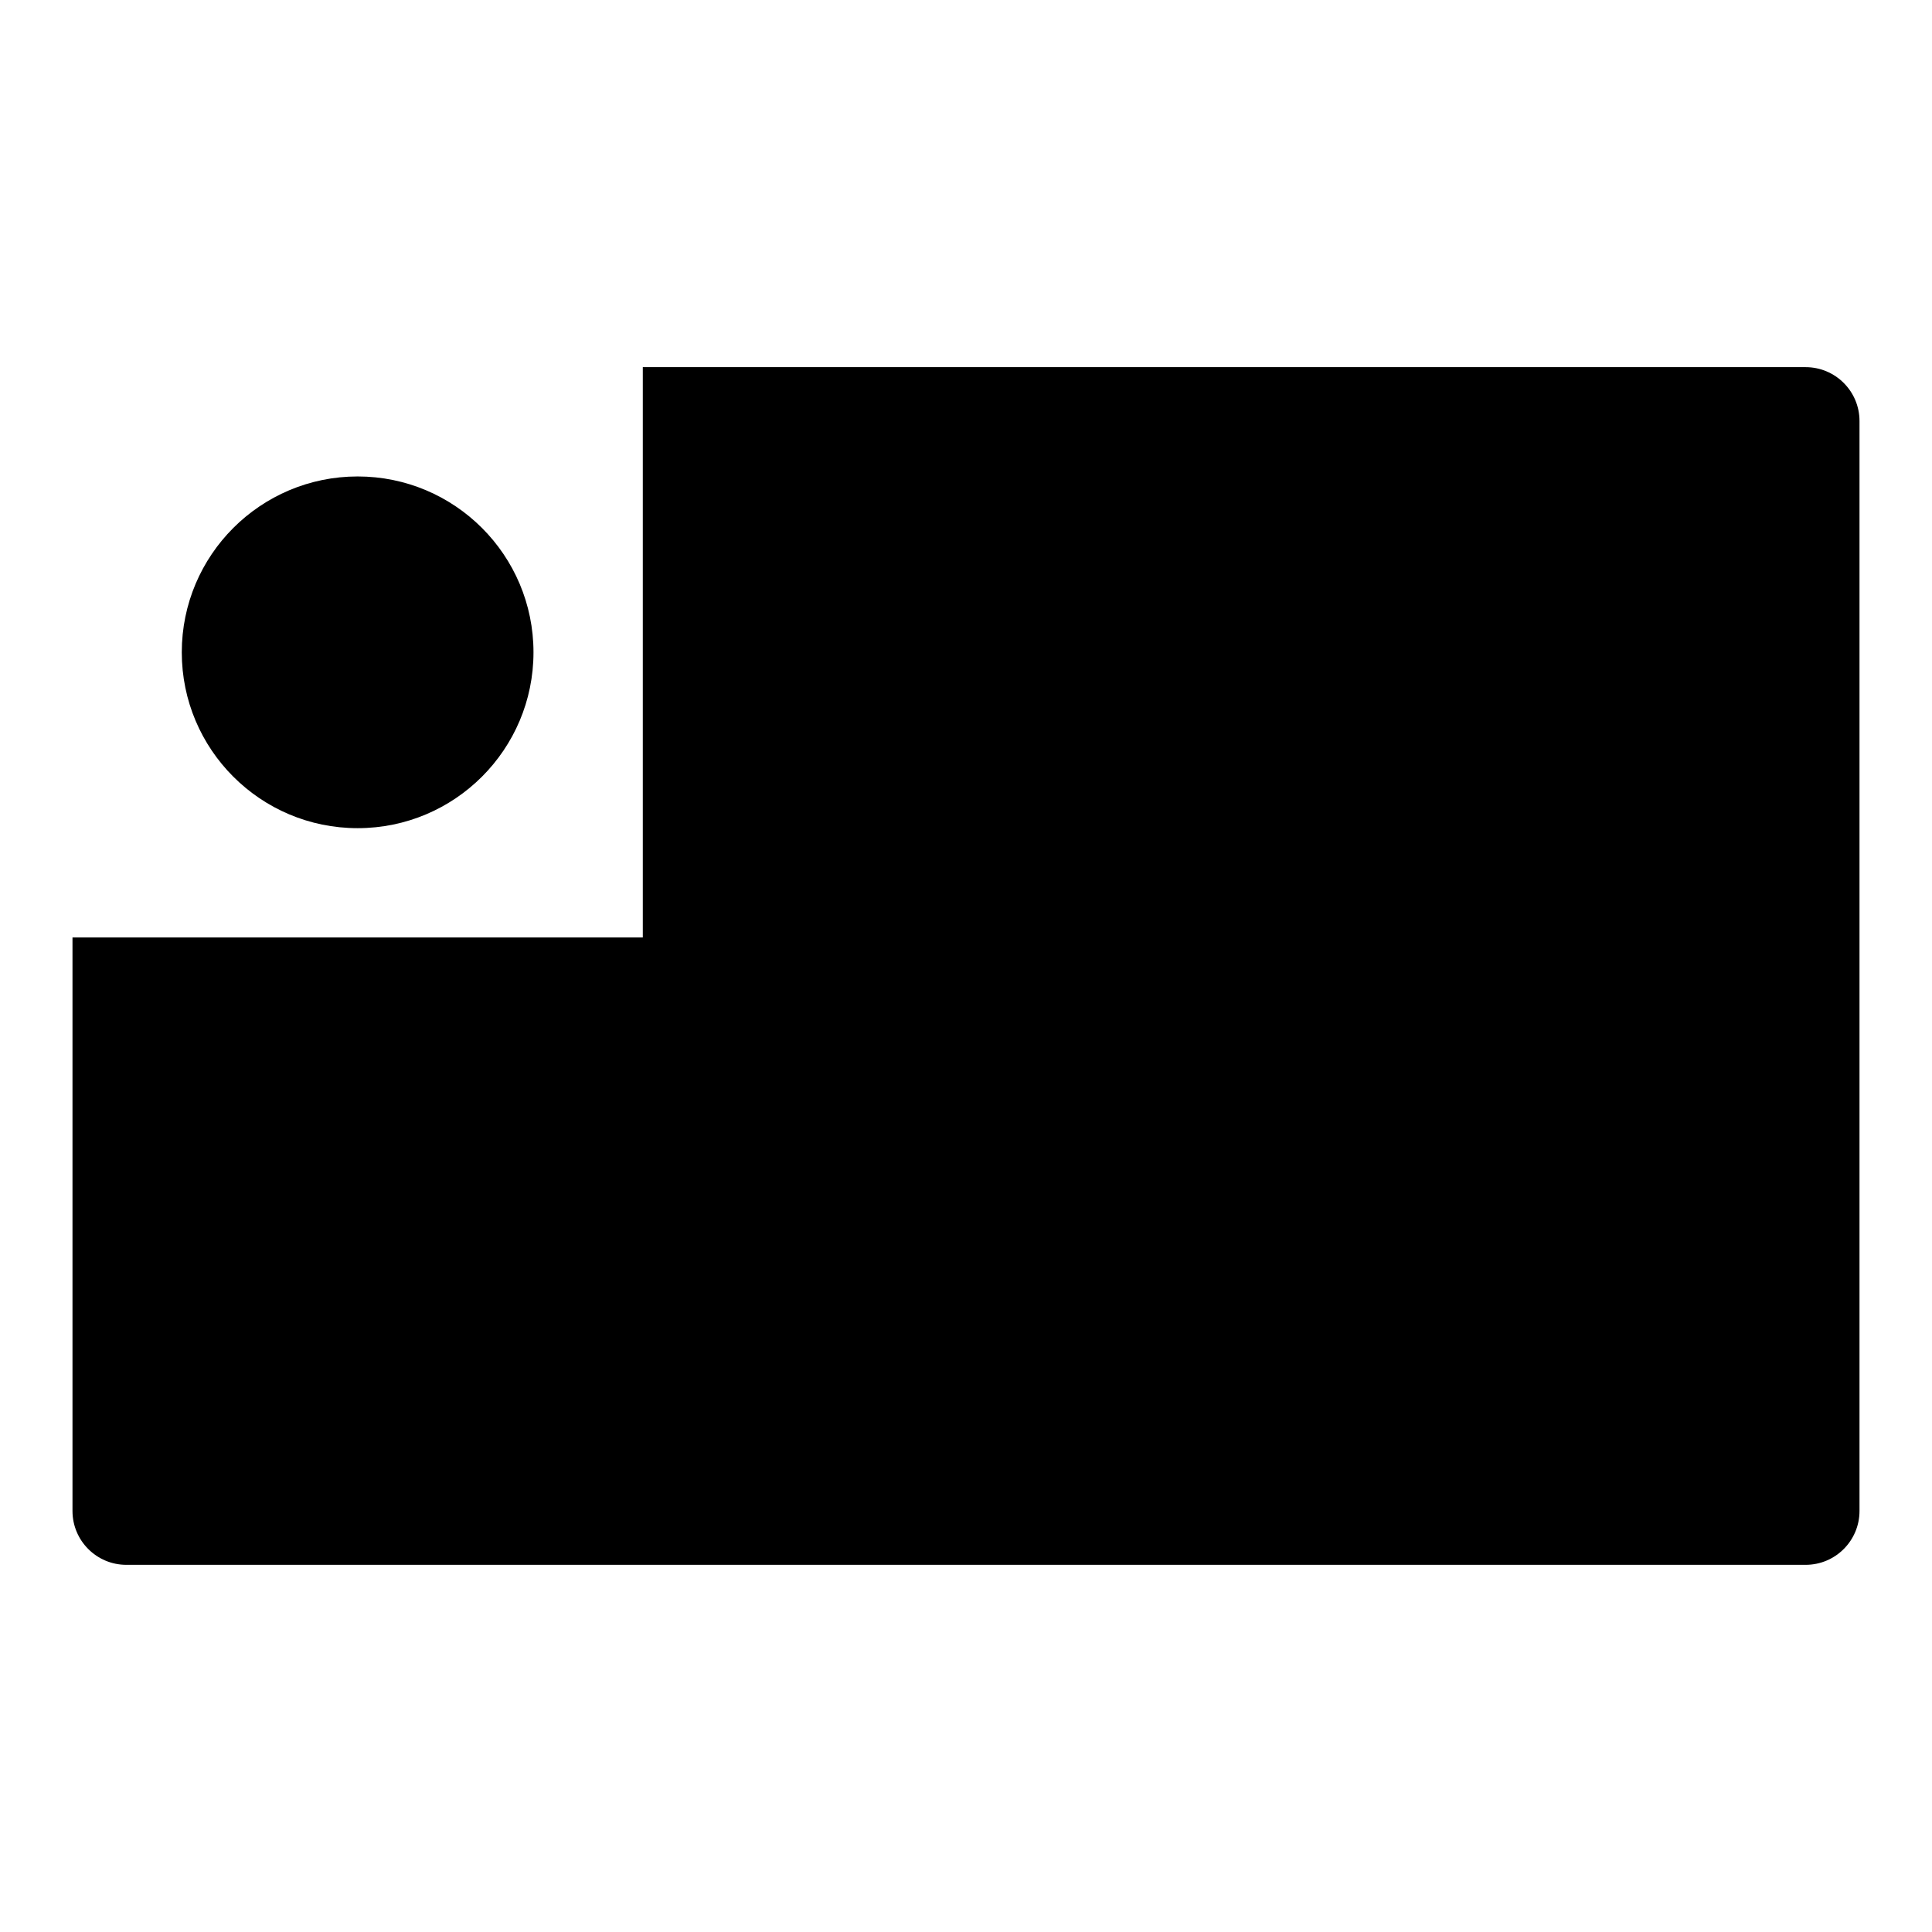
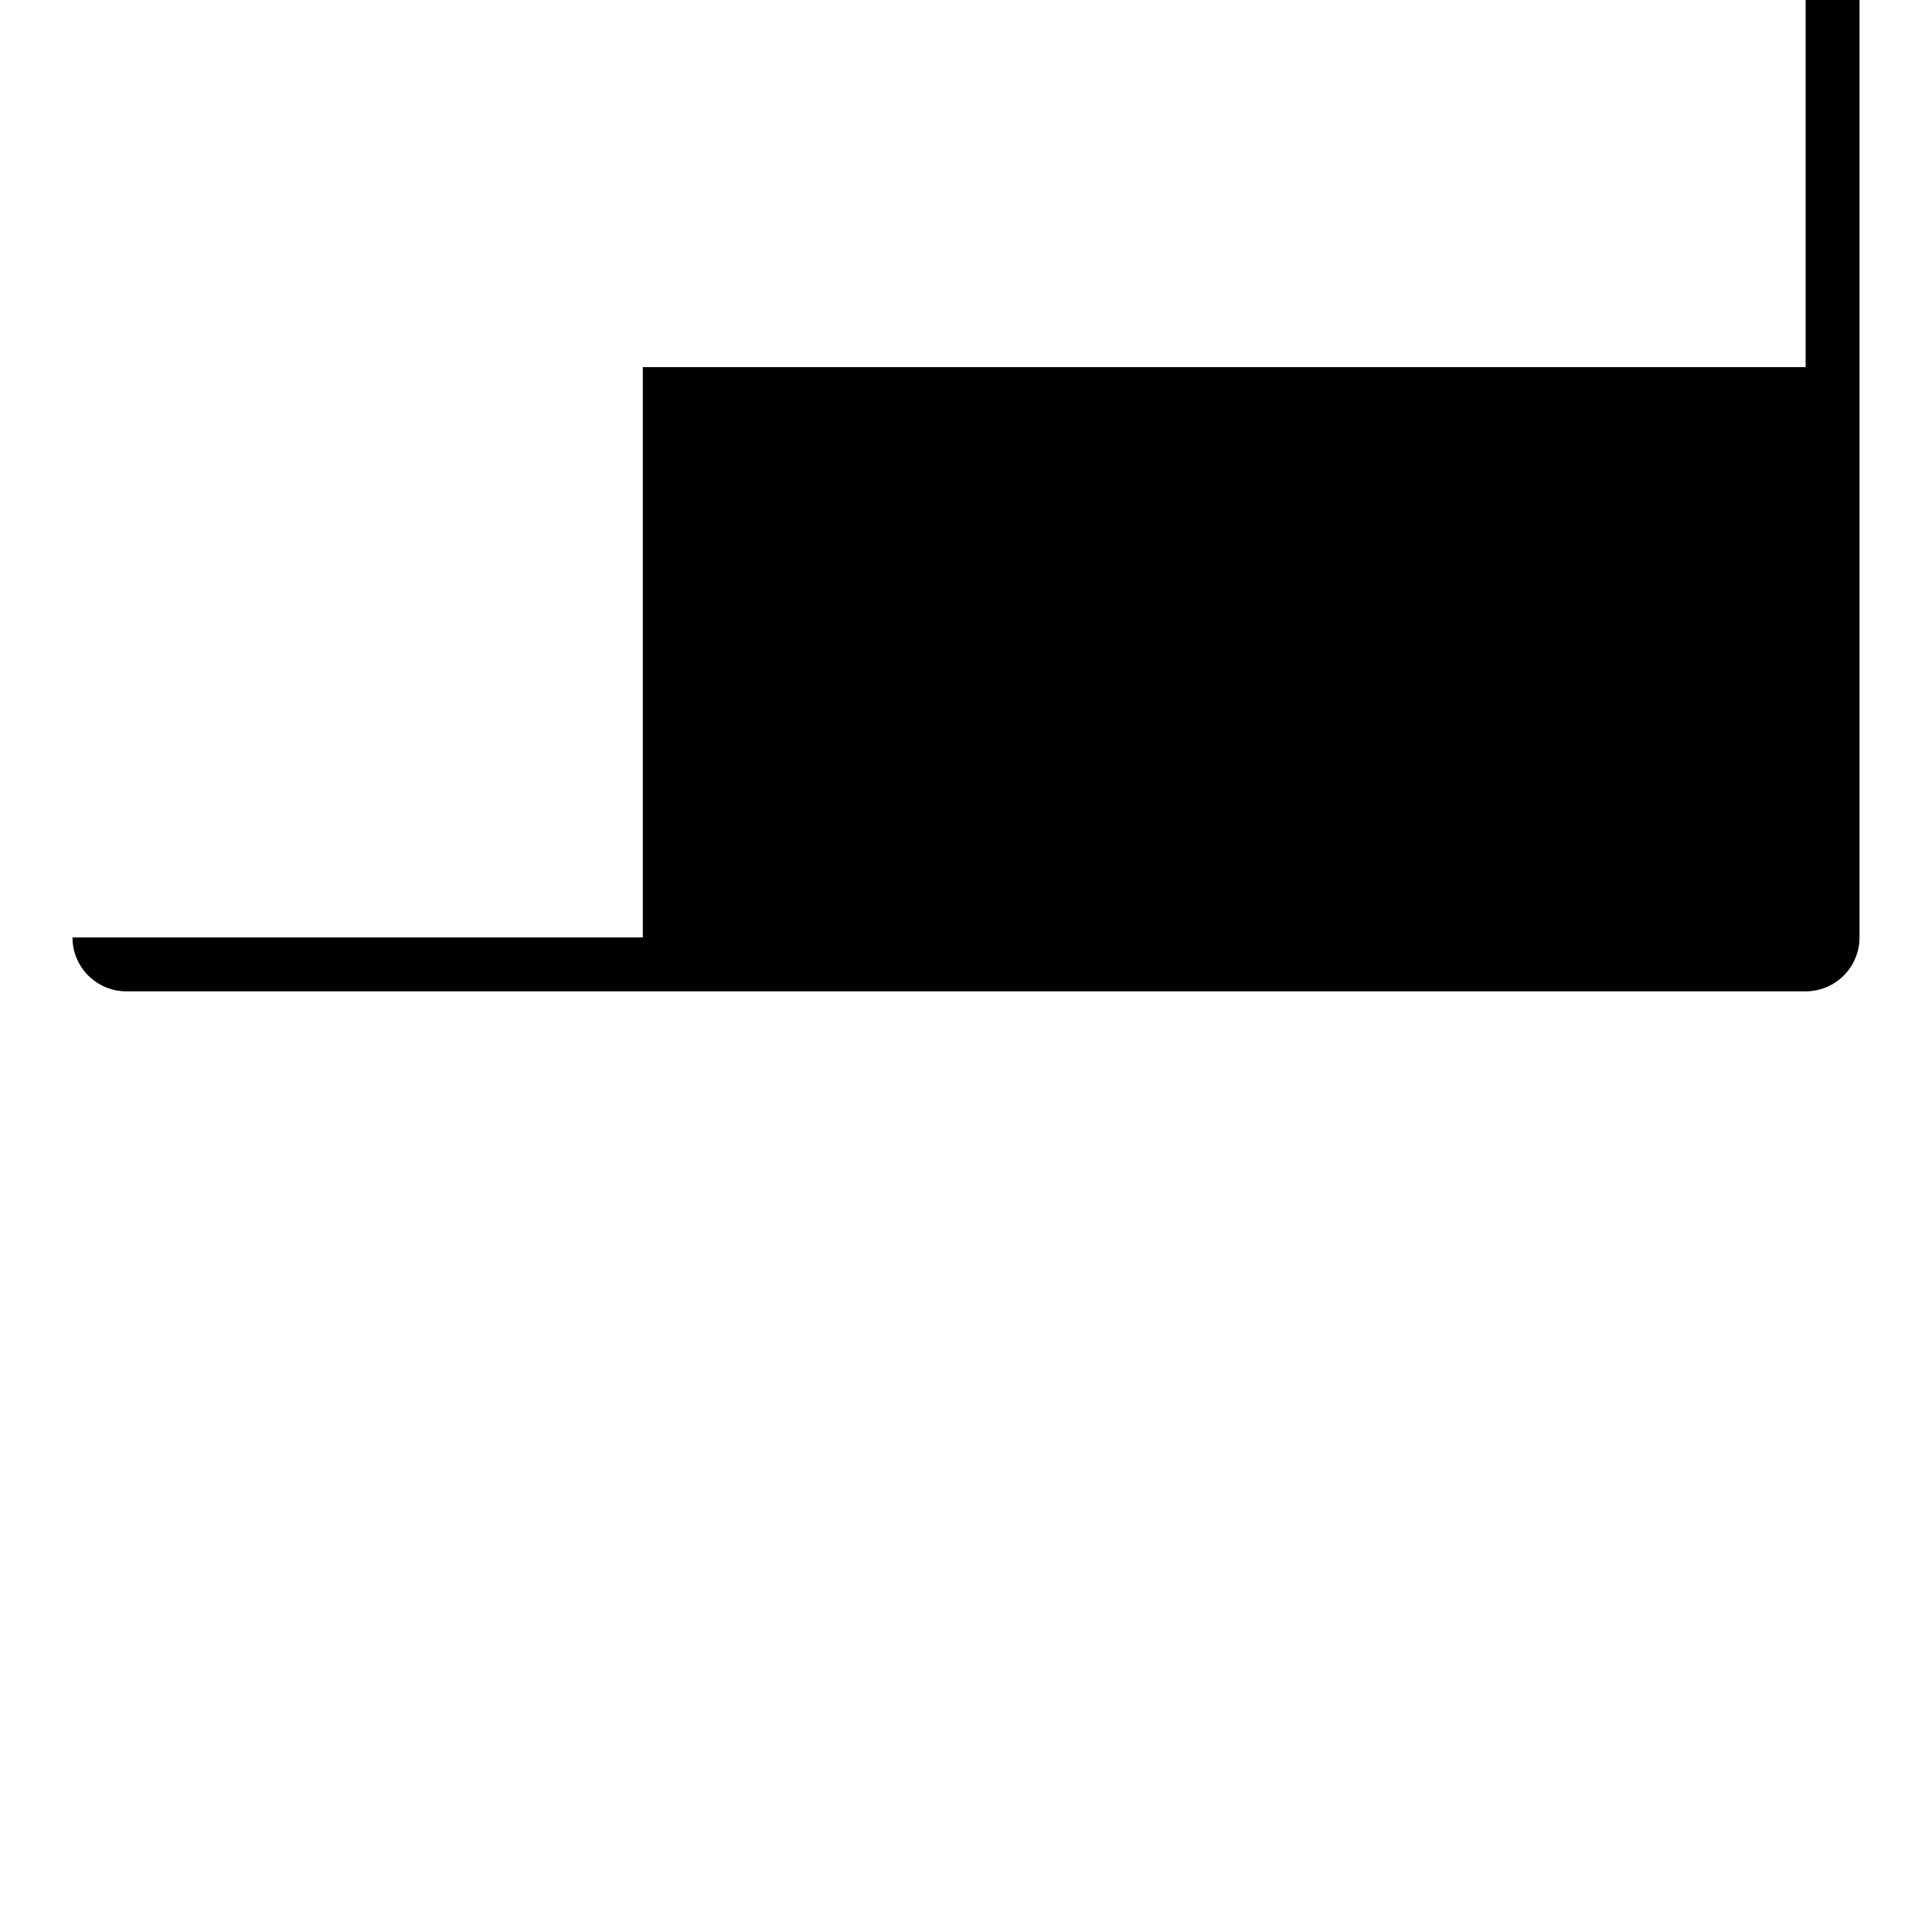
<svg xmlns="http://www.w3.org/2000/svg" fill="#000000" width="800px" height="800px" version="1.1" viewBox="144 144 512 512">
  <g>
-     <path d="m622.51 241.3h-308.16v151.14h-151.14v151.98c0 7.879 6.394 14.277 14.277 14.277h445.02c7.883 0 14.281-6.398 14.281-14.277v-288.84c0-7.887-6.398-14.281-14.277-14.281z" />
-     <path d="m285.38 316.87c0 25.738-20.867 46.602-46.602 46.602-25.738 0-46.605-20.863-46.605-46.602 0-25.738 20.867-46.605 46.605-46.605 25.734 0 46.602 20.867 46.602 46.605" />
+     <path d="m622.51 241.3h-308.16v151.14h-151.14c0 7.879 6.394 14.277 14.277 14.277h445.02c7.883 0 14.281-6.398 14.281-14.277v-288.84c0-7.887-6.398-14.281-14.277-14.281z" />
  </g>
</svg>